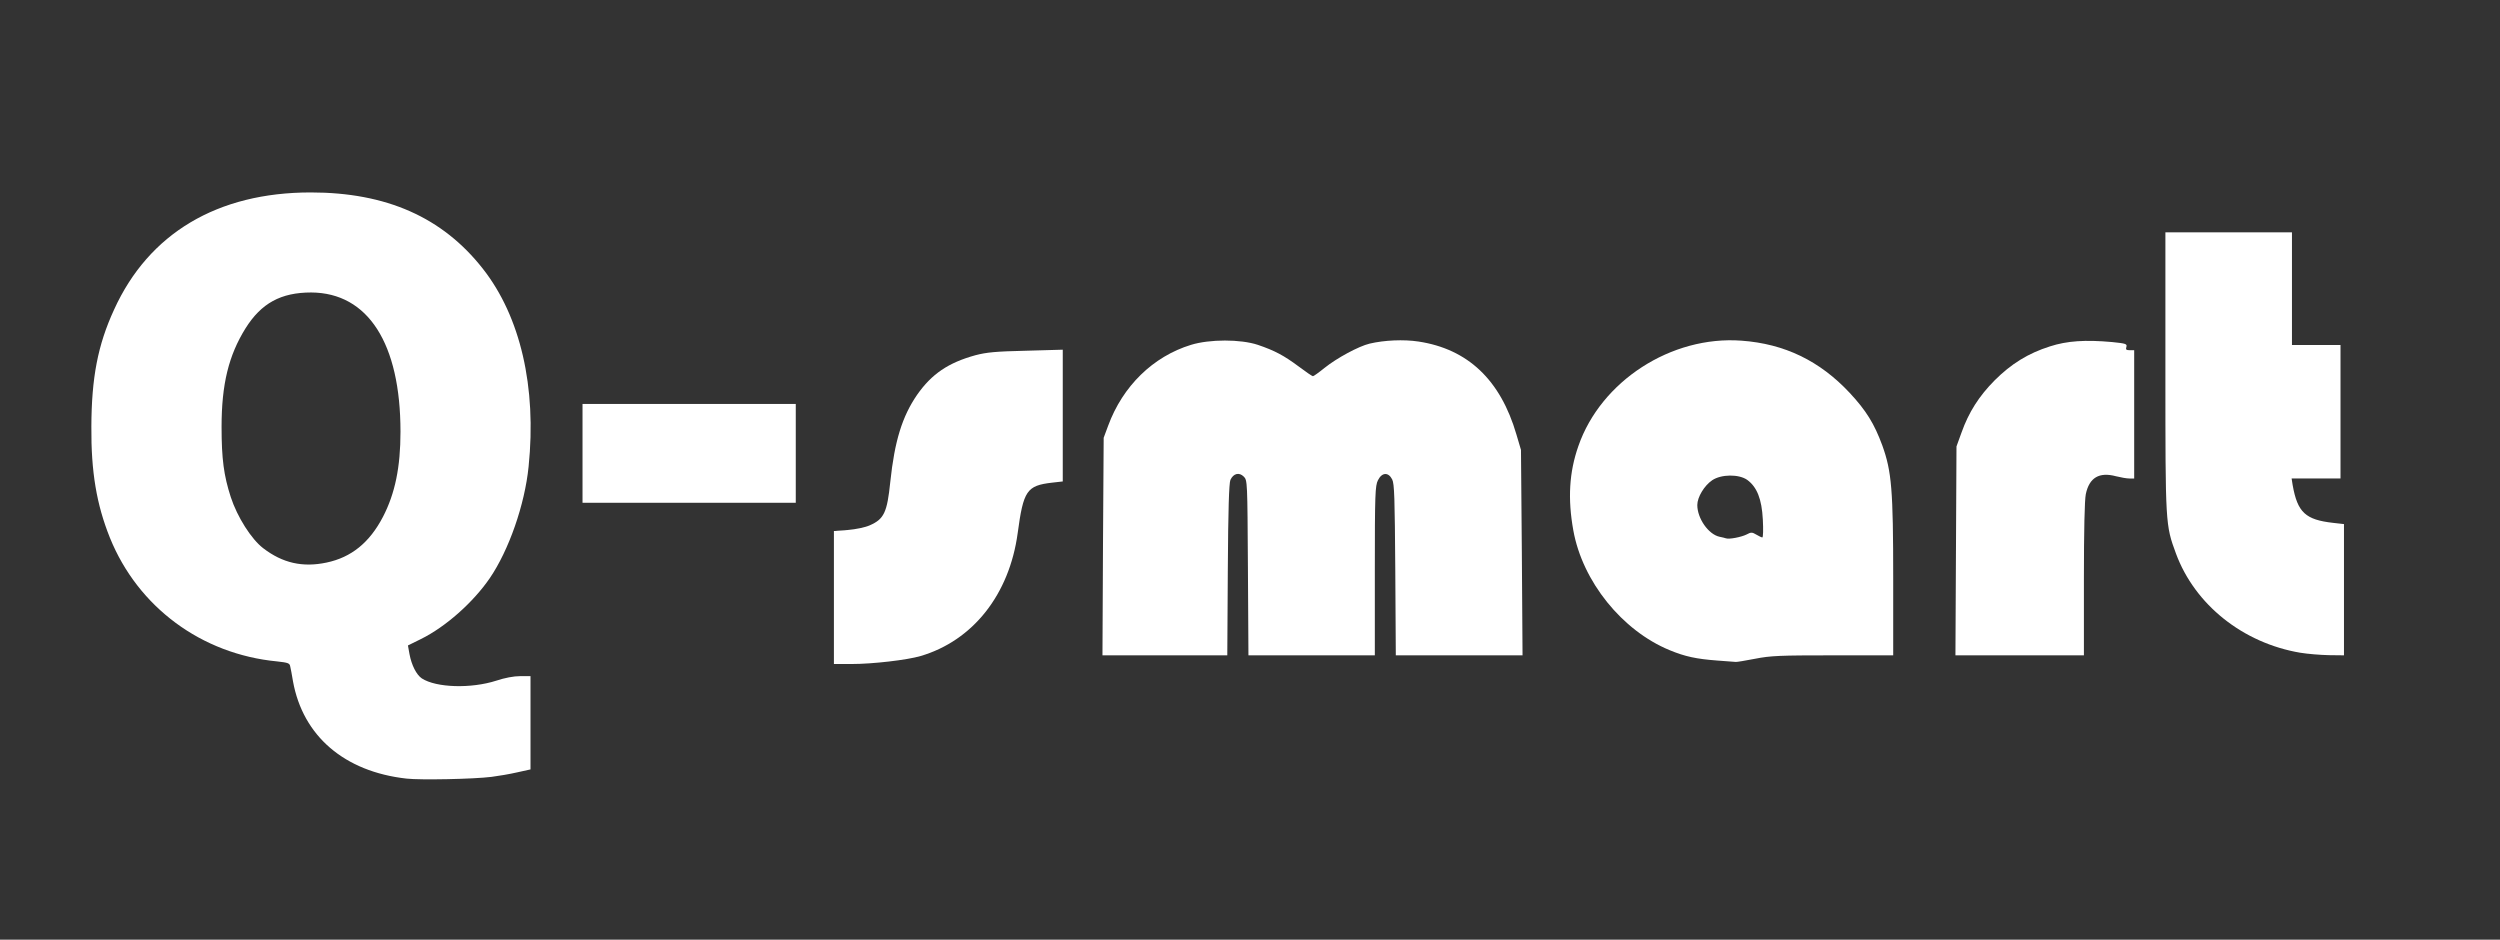
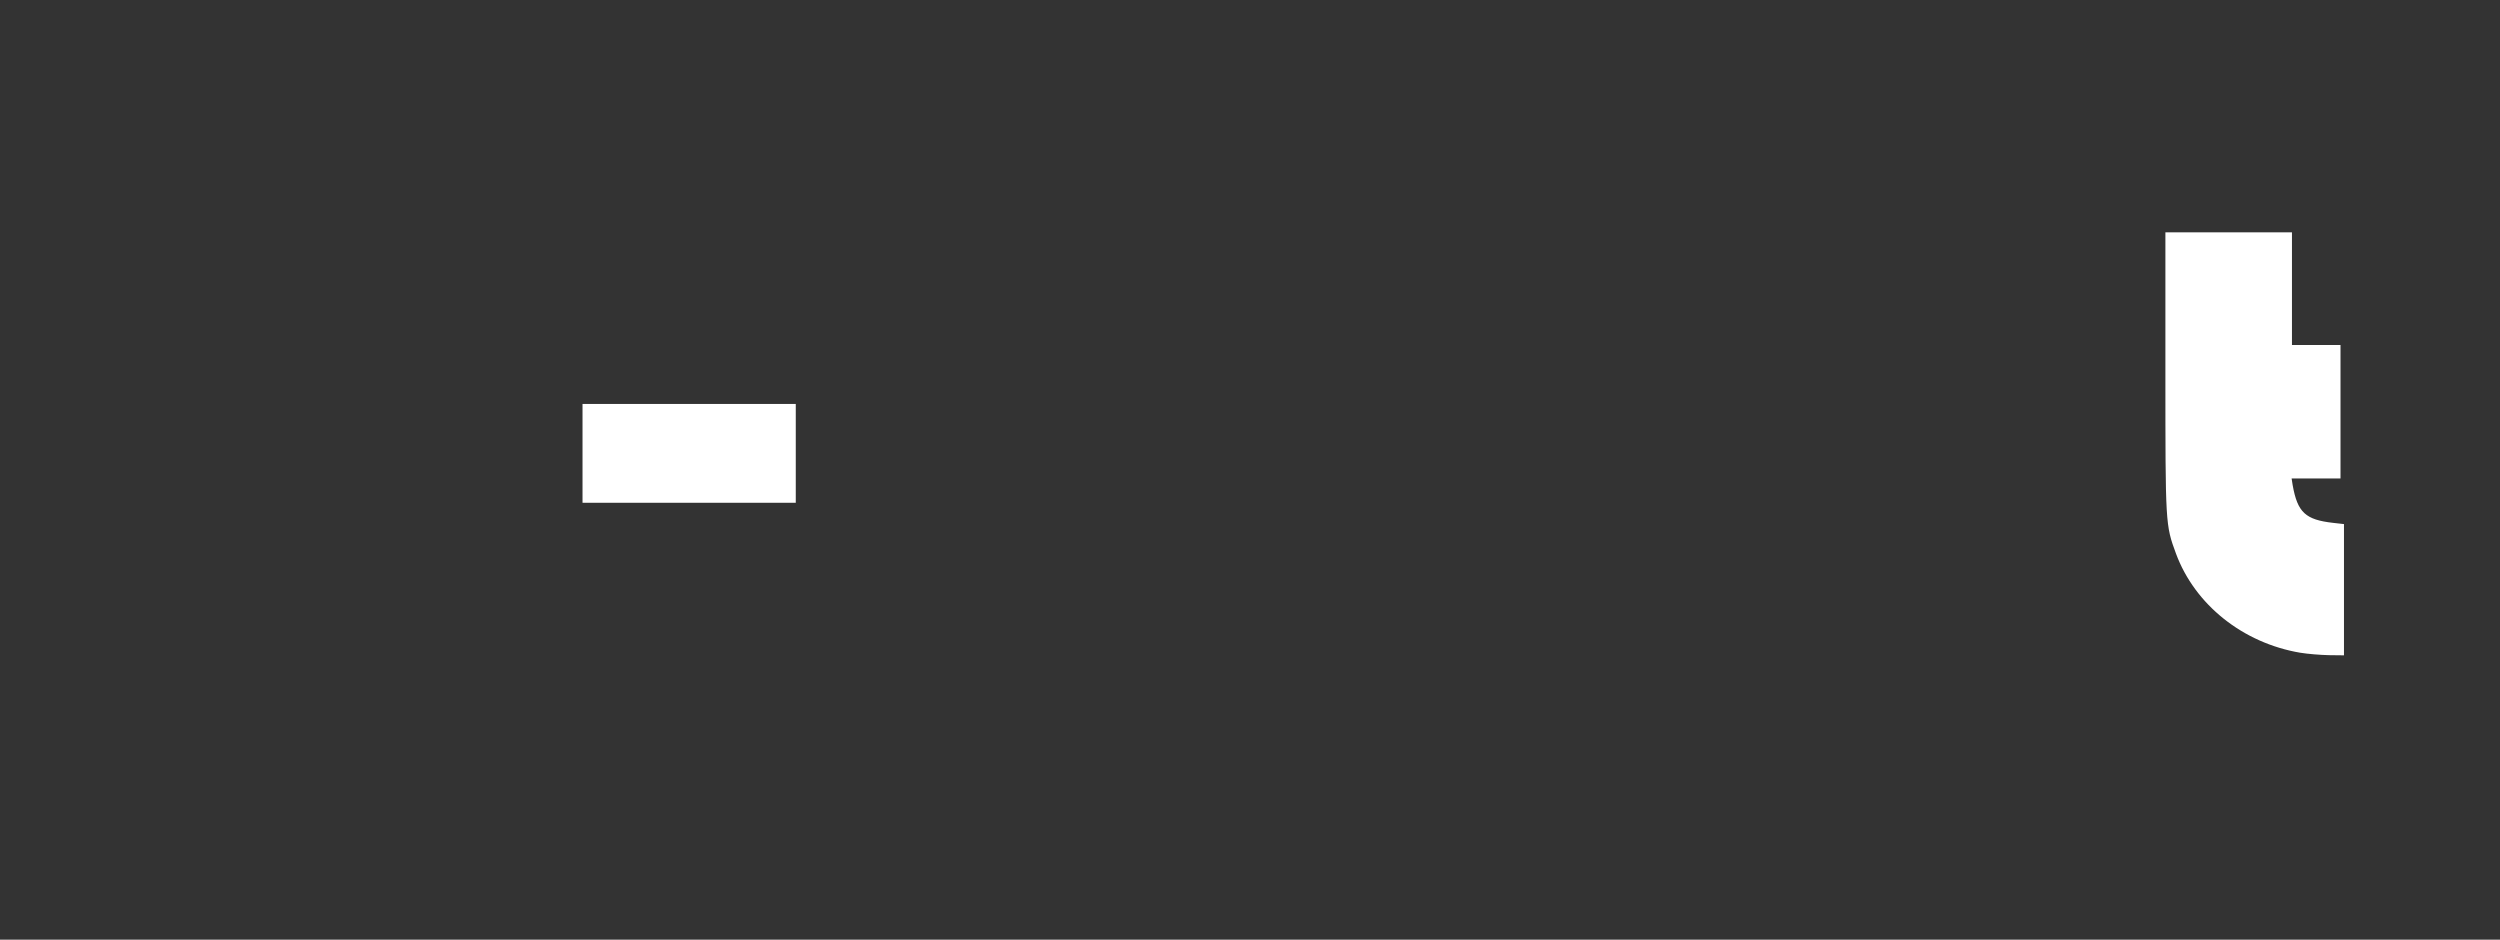
<svg xmlns="http://www.w3.org/2000/svg" version="1.0" width="1442px" height="542px" viewBox="0 0 14420 5420" preserveAspectRatio="xMidYMid meet">
  <rect x="0" y="0" width="14420" height="5420" fill="#333333" stroke="none" />
  <g id="layer101" fill="#ffffff" stroke="none">
-     <path d="M2345 4491 c-359 -40 -598 -246 -655 -561 -6 -36 -13 -75 -16 -86 -3 -19 -13 -22 -76 -29 -436 -42 -802 -313 -964 -713 -77 -192 -109 -380 -107 -642 1 -281 37 -470 131 -674 200 -440 596 -676 1134 -676 436 0 760 143 993 440 217 276 311 683 264 1141 -22 220 -114 483 -224 644 -96 140 -255 281 -397 351 l-75 37 9 50 c12 64 40 119 71 140 83 54 284 60 430 13 48 -16 100 -26 137 -26 l60 0 0 269 0 269 -77 17 c-43 10 -109 21 -148 26 -104 13 -410 19 -490 10z m-462 -1246 c144 -30 249 -116 326 -264 70 -135 101 -287 101 -491 0 -509 -187 -801 -515 -803 -175 0 -288 62 -379 207 -97 156 -138 322 -138 568 0 186 13 281 53 405 38 116 119 243 187 295 112 86 228 112 365 83z" />
-     <path d="M4810 3446 l0 -383 80 -6 c47 -4 100 -15 127 -27 82 -36 100 -74 118 -249 25 -238 69 -379 155 -504 84 -120 180 -185 336 -228 65 -17 117 -22 292 -26 l212 -6 0 380 0 380 -62 7 c-146 17 -165 46 -198 291 -48 354 -258 620 -560 709 -78 23 -276 46 -397 46 l-103 0 0 -384z" />
-     <path d="M9905 3810 c-120 -9 -186 -23 -275 -60 -274 -113 -502 -396 -555 -690 -33 -183 -24 -336 29 -487 130 -375 536 -638 941 -608 248 18 451 116 624 301 95 102 142 178 188 303 54 150 63 255 63 769 l0 442 -347 0 c-307 0 -360 2 -451 20 -56 11 -106 19 -110 18 -4 0 -52 -4 -107 -8z m169 -727 c26 -14 32 -14 57 1 15 9 30 16 34 16 5 0 6 -46 3 -103 -6 -119 -34 -188 -90 -229 -48 -34 -150 -33 -202 2 -46 31 -86 98 -86 143 0 77 64 169 128 183 15 3 32 7 37 9 18 7 89 -7 119 -22z" />
-     <path d="M6362 3153 l4 -628 26 -70 c84 -228 259 -399 478 -466 108 -33 285 -33 385 0 97 33 150 61 236 125 41 31 78 56 82 56 4 0 35 -22 67 -48 71 -57 197 -125 260 -140 85 -20 196 -25 282 -12 284 43 473 221 565 537 l26 88 5 593 4 592 -366 0 -365 0 -3 -492 c-3 -416 -5 -498 -18 -523 -22 -43 -59 -41 -82 5 -16 32 -18 78 -18 523 l0 487 -365 0 -364 0 -3 -505 c-3 -500 -3 -505 -24 -526 -27 -27 -60 -18 -77 19 -8 19 -13 168 -15 520 l-3 492 -360 0 -360 0 3 -627z" />
-     <path d="M11282 3178 l3 -603 29 -80 c42 -118 101 -210 191 -301 95 -95 193 -156 319 -196 99 -32 204 -39 359 -25 80 8 87 11 82 28 -5 15 -1 19 19 19 l26 0 0 370 0 370 -27 0 c-16 0 -50 -6 -78 -13 -97 -26 -154 8 -174 103 -7 33 -11 210 -11 490 l0 440 -371 0 -370 0 3 -602z" />
    <path d="M13268 3765 c-331 -56 -608 -277 -717 -572 -61 -166 -61 -166 -61 -1049 l0 -804 365 0 365 0 0 325 0 325 140 0 140 0 0 385 0 385 -141 0 -141 0 6 38 c28 158 74 200 234 218 l62 7 0 378 0 379 -87 -1 c-49 -1 -123 -7 -165 -14z" />
    <path d="M3360 2615 l0 -285 615 0 615 0 0 285 0 285 -615 0 -615 0 0 -285z" />
  </g>
</svg>